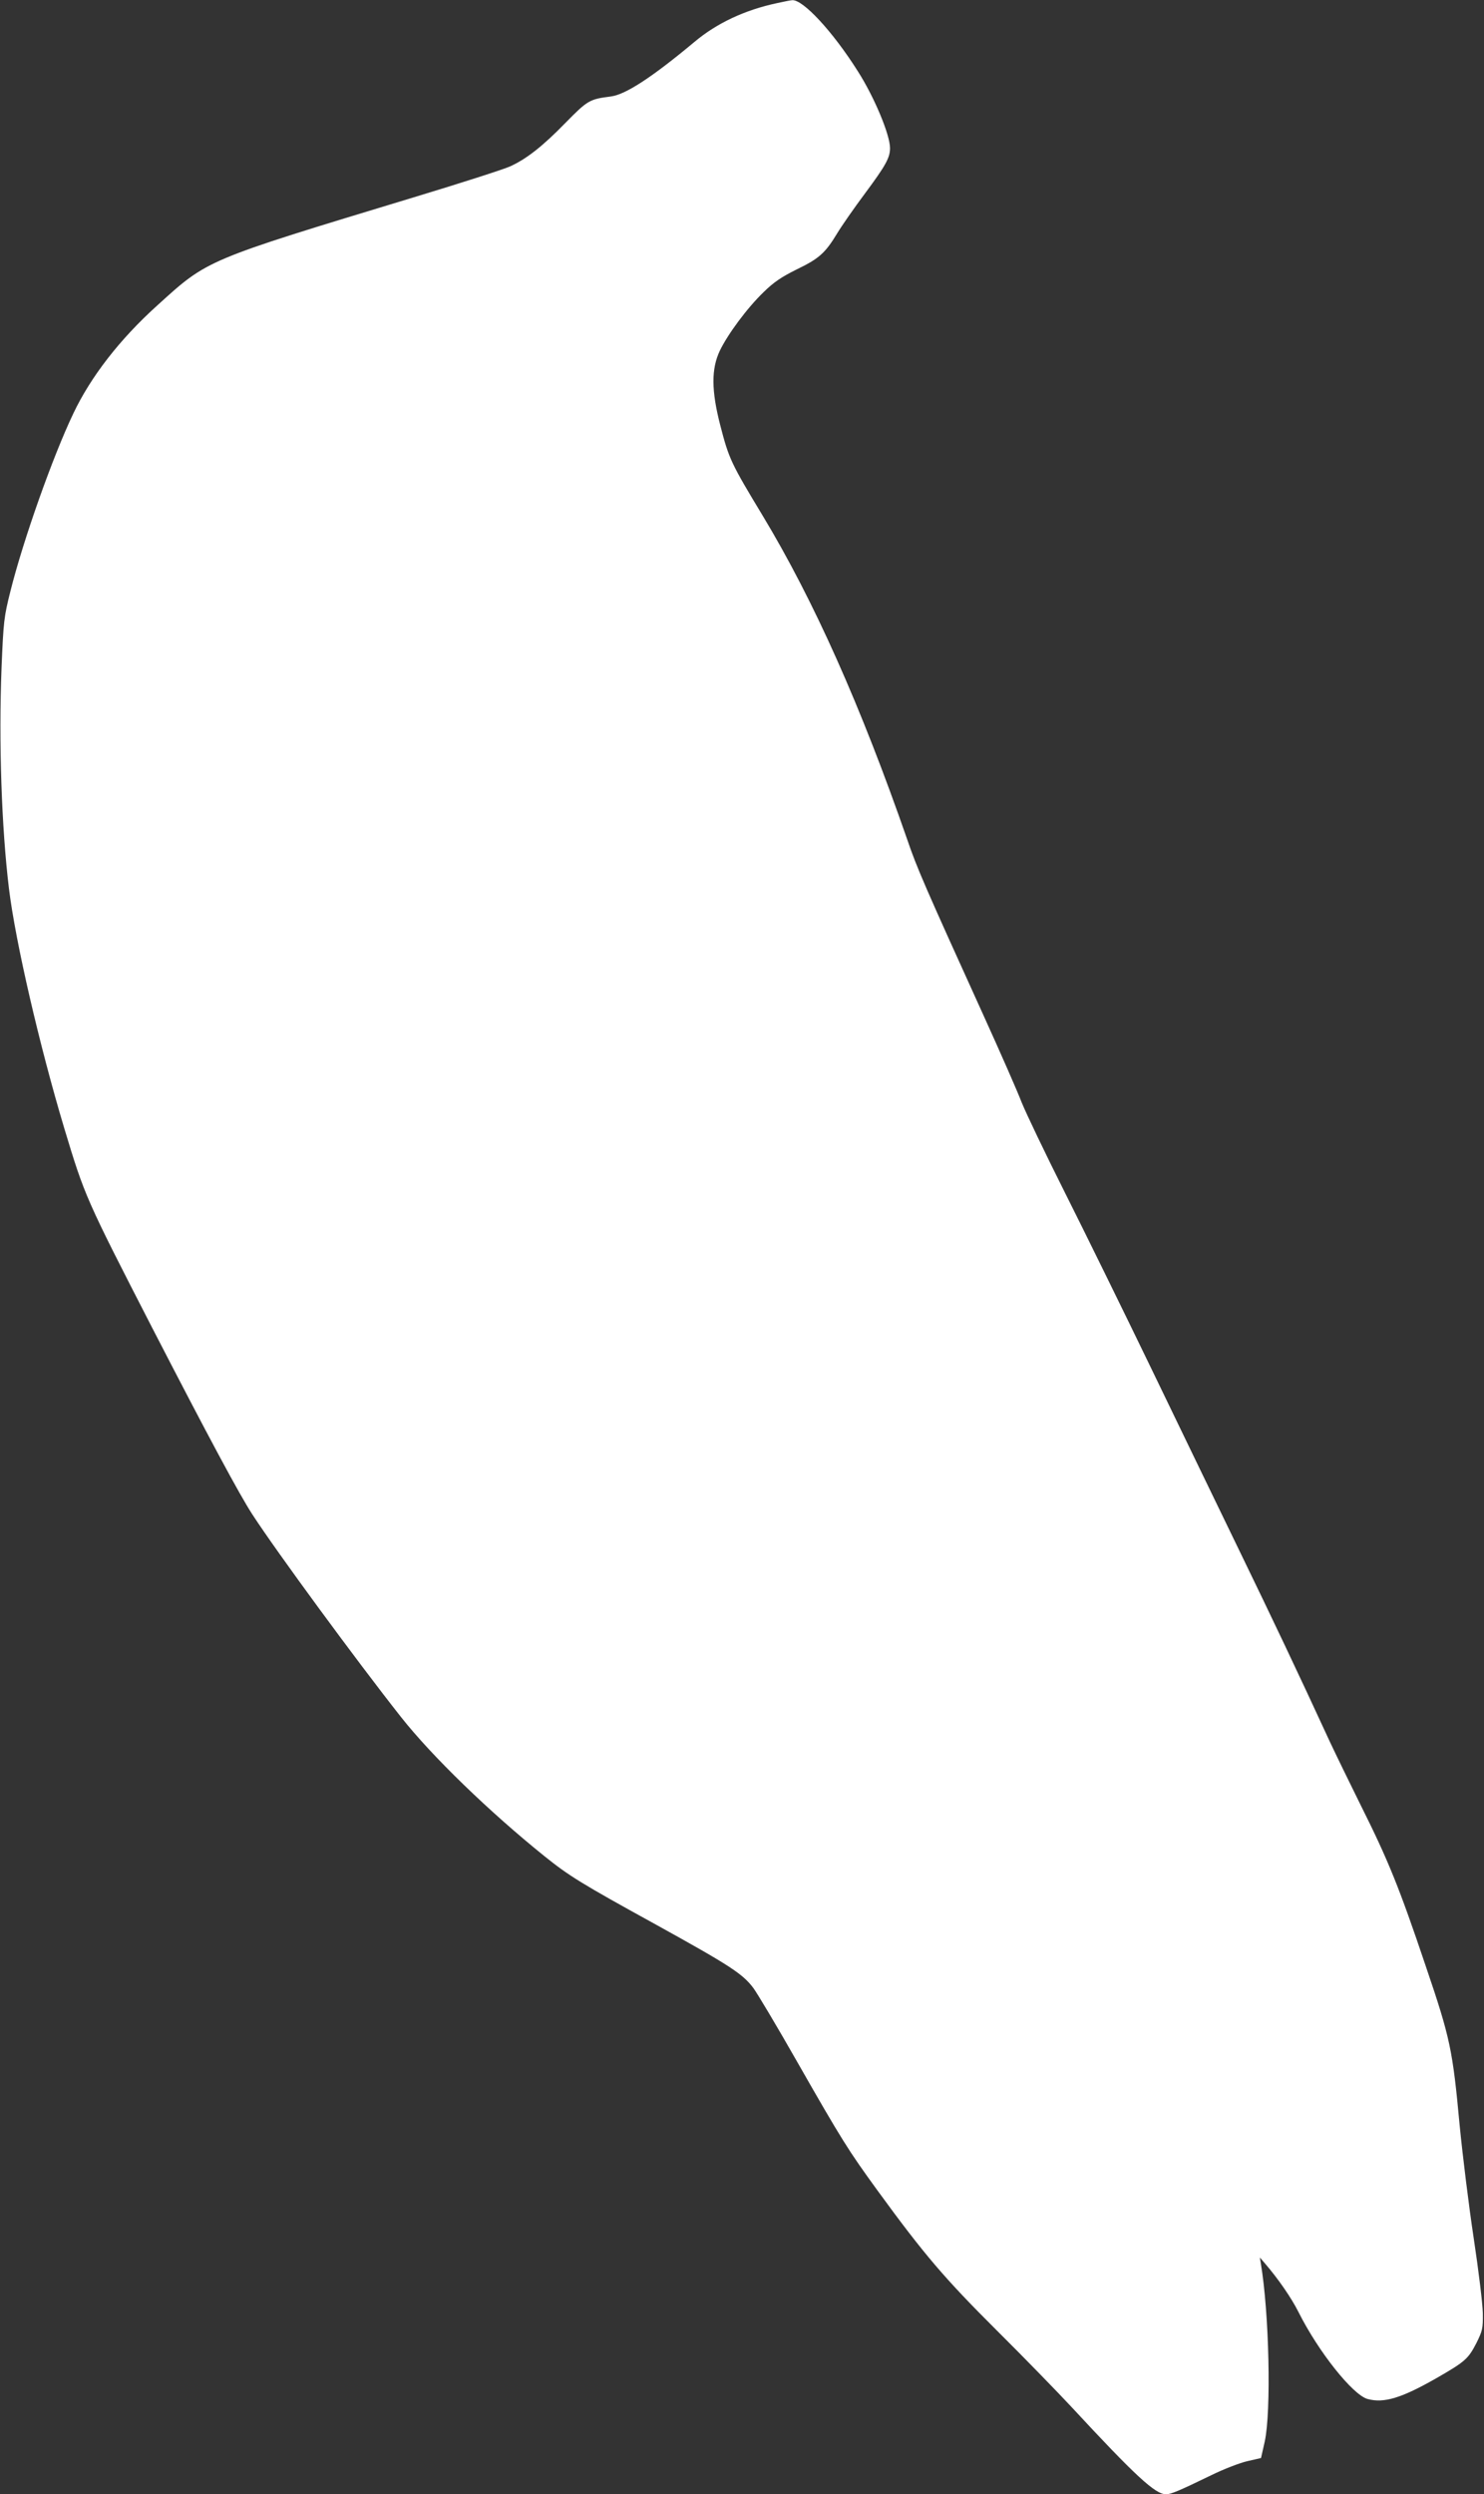
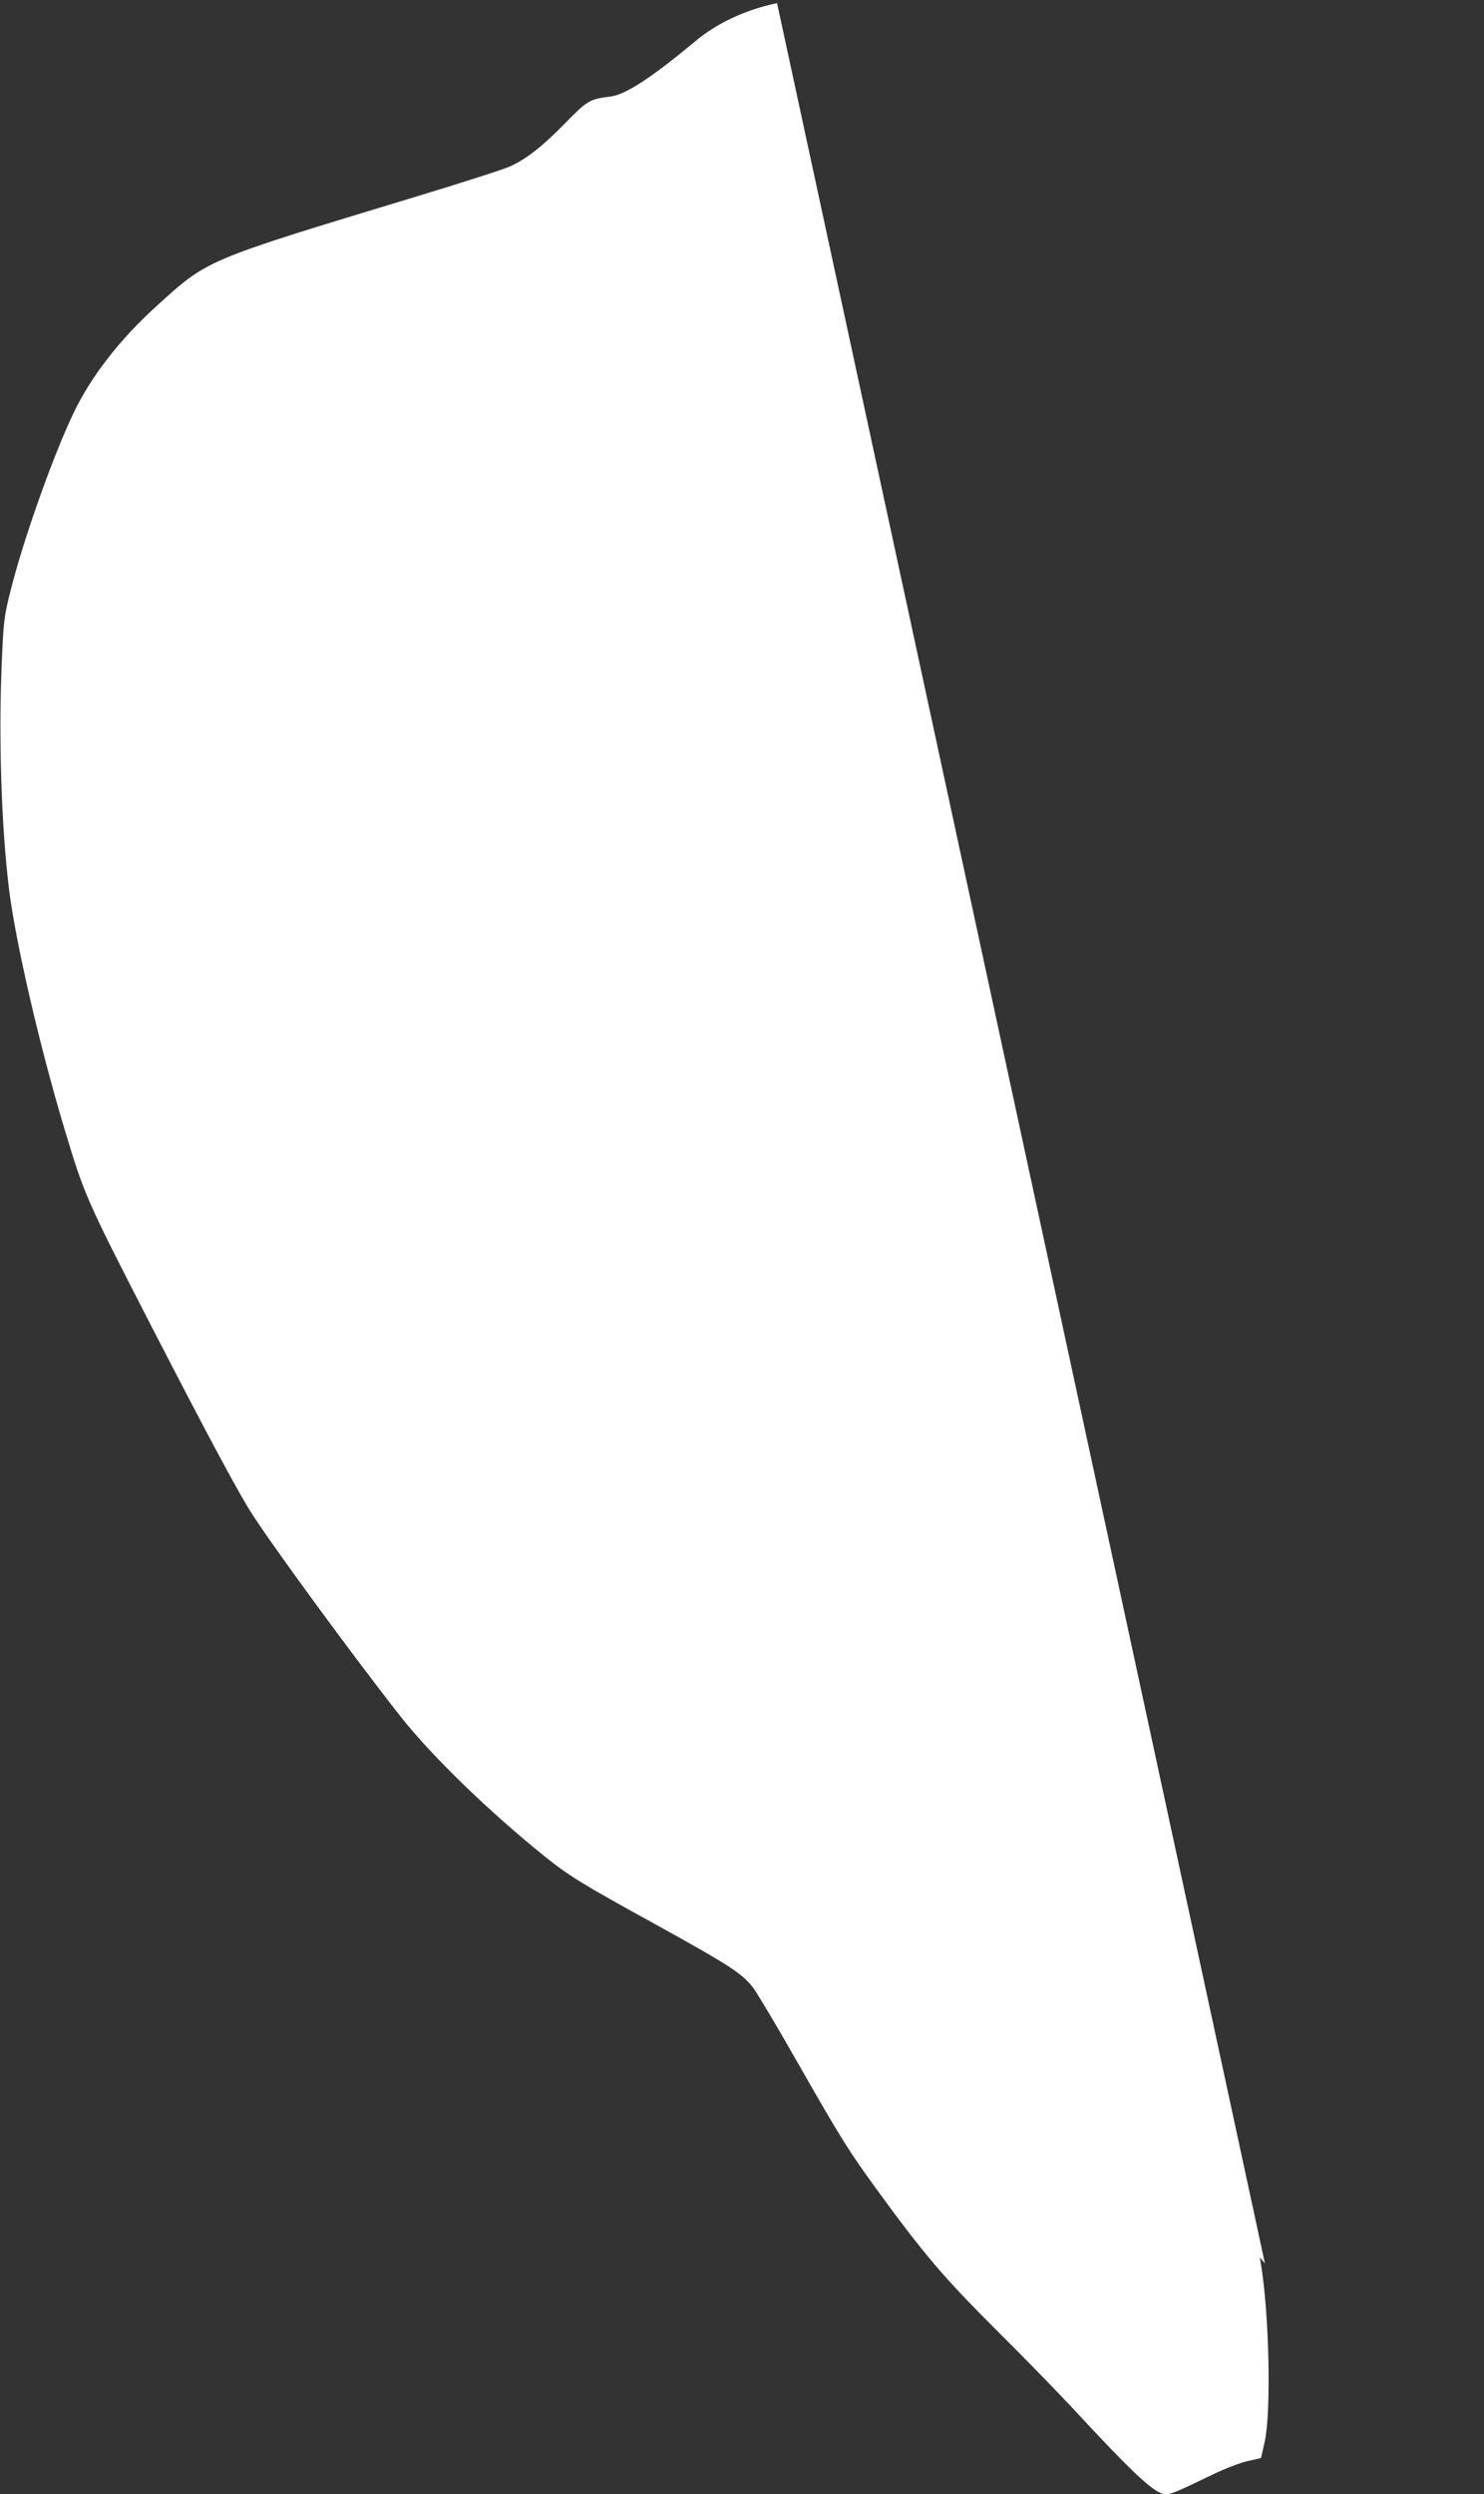
<svg xmlns="http://www.w3.org/2000/svg" version="1.0" width="762pt" height="1280pt" viewBox="0 0 762 1280" preserveAspectRatio="xMidYMid meet">
  <rect x="0" y="0" width="762" height="1280" fill="#333333" stroke="none" />
  <g transform="translate(0,1280) scale(0.1,-0.1)" fill="#ffffff" stroke="none">
-     <path d="M3990 12784 c-165 -35 -310 -103 -424 -199 -217 -181 -353 -270 -429 -280 -110 -14 -119 -19 -234 -136 -117 -120 -200 -185 -284 -223 -30 -14 -254 -86 -499 -160 -1069 -324 -1052 -317 -1312 -553 -192 -173 -342 -366 -432 -556 -105 -220 -256 -646 -322 -909 -34 -135 -36 -156 -46 -393 -15 -384 0 -823 38 -1135 33 -271 157 -807 284 -1230 105 -348 110 -360 452 -1025 289 -560 448 -856 514 -957 124 -191 537 -753 762 -1038 160 -203 455 -488 737 -715 127 -102 190 -141 572 -351 380 -210 447 -253 502 -327 21 -29 121 -196 221 -372 233 -408 266 -460 415 -665 242 -332 345 -452 614 -720 141 -140 312 -316 381 -390 330 -356 432 -450 487 -450 25 0 64 16 233 98 63 31 146 63 185 72 l70 16 19 84 c34 155 23 660 -20 915 l-5 30 26 -30 c68 -79 136 -177 173 -251 102 -203 278 -424 354 -445 85 -23 175 5 354 107 148 85 163 99 205 180 31 63 34 74 33 153 -1 48 -22 221 -47 386 -25 165 -57 425 -72 578 -36 388 -48 447 -174 817 -136 404 -193 544 -334 826 -57 115 -129 263 -160 329 -165 358 -294 629 -462 975 -103 212 -305 630 -450 930 -145 300 -346 709 -447 910 -101 201 -201 410 -223 465 -21 55 -108 253 -193 440 -303 667 -344 761 -393 905 -239 688 -480 1228 -743 1664 -162 268 -173 291 -217 461 -47 181 -47 292 -3 385 41 85 140 219 225 301 52 51 92 78 171 117 114 55 146 84 207 185 23 38 87 130 143 205 107 144 128 183 128 232 0 69 -82 265 -167 397 -127 201 -280 366 -335 362 -7 0 -42 -7 -78 -15z" />
+     <path d="M3990 12784 c-165 -35 -310 -103 -424 -199 -217 -181 -353 -270 -429 -280 -110 -14 -119 -19 -234 -136 -117 -120 -200 -185 -284 -223 -30 -14 -254 -86 -499 -160 -1069 -324 -1052 -317 -1312 -553 -192 -173 -342 -366 -432 -556 -105 -220 -256 -646 -322 -909 -34 -135 -36 -156 -46 -393 -15 -384 0 -823 38 -1135 33 -271 157 -807 284 -1230 105 -348 110 -360 452 -1025 289 -560 448 -856 514 -957 124 -191 537 -753 762 -1038 160 -203 455 -488 737 -715 127 -102 190 -141 572 -351 380 -210 447 -253 502 -327 21 -29 121 -196 221 -372 233 -408 266 -460 415 -665 242 -332 345 -452 614 -720 141 -140 312 -316 381 -390 330 -356 432 -450 487 -450 25 0 64 16 233 98 63 31 146 63 185 72 l70 16 19 84 c34 155 23 660 -20 915 l-5 30 26 -30 z" />
  </g>
</svg>